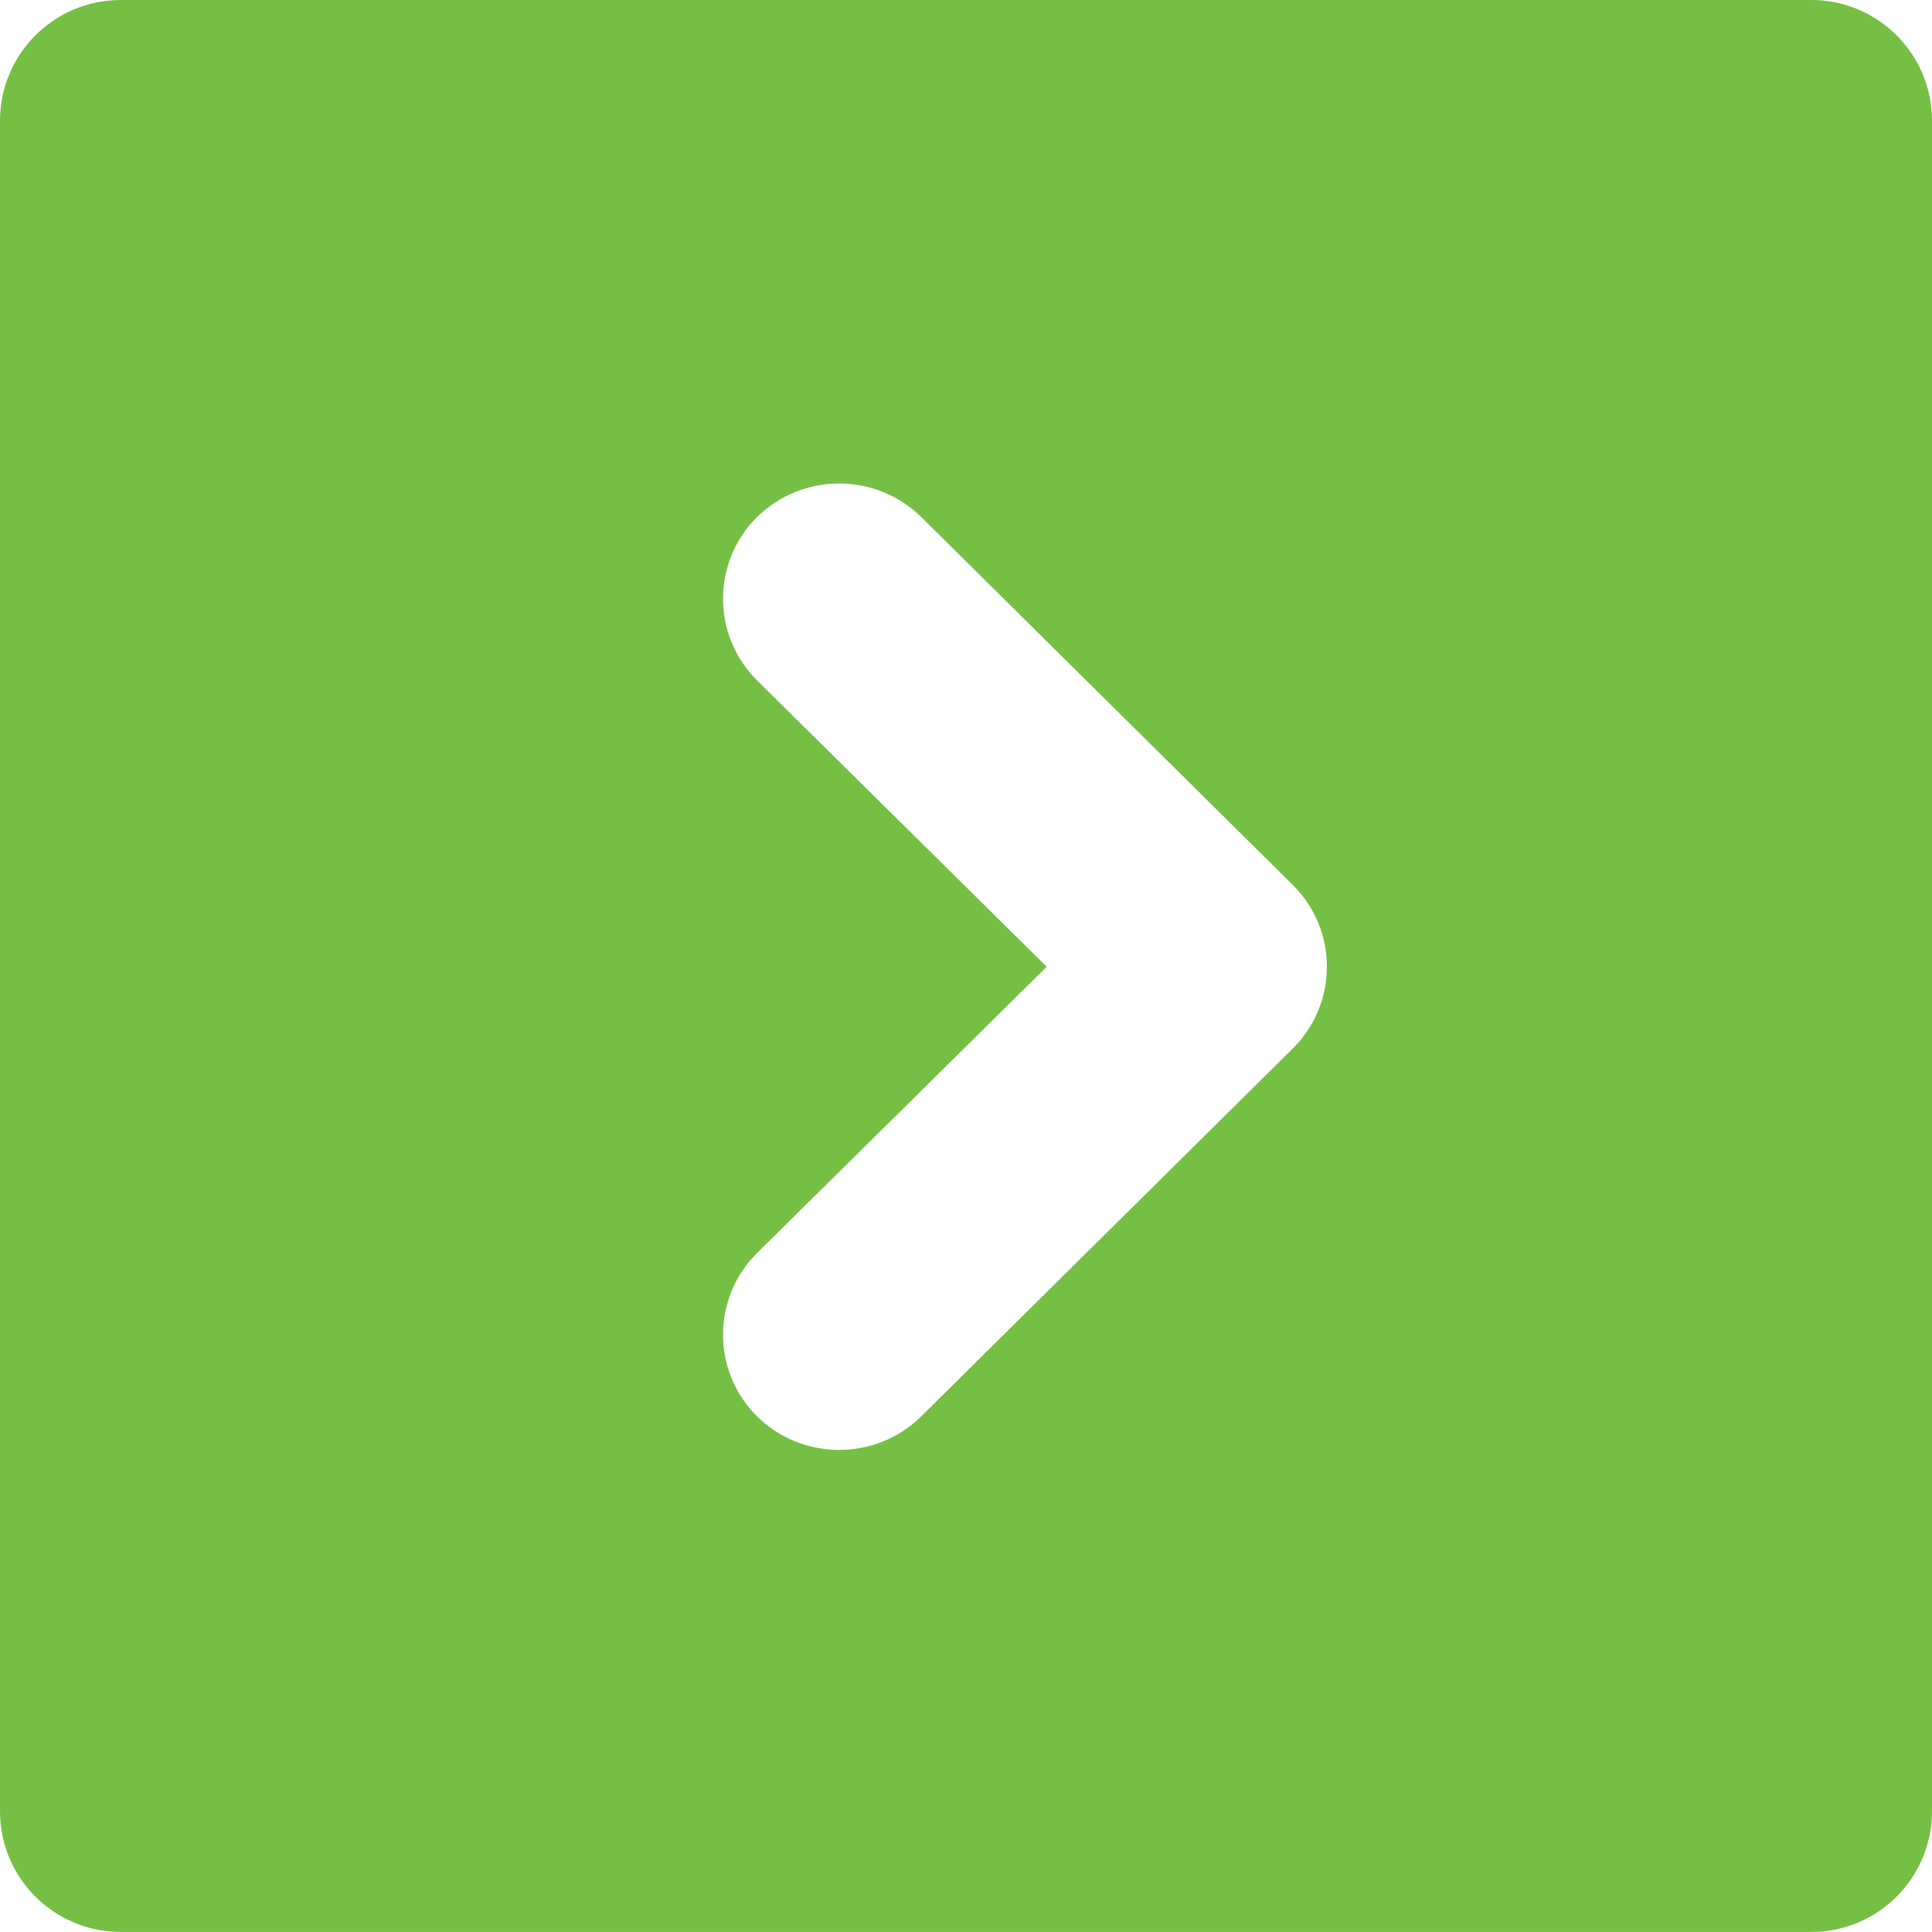
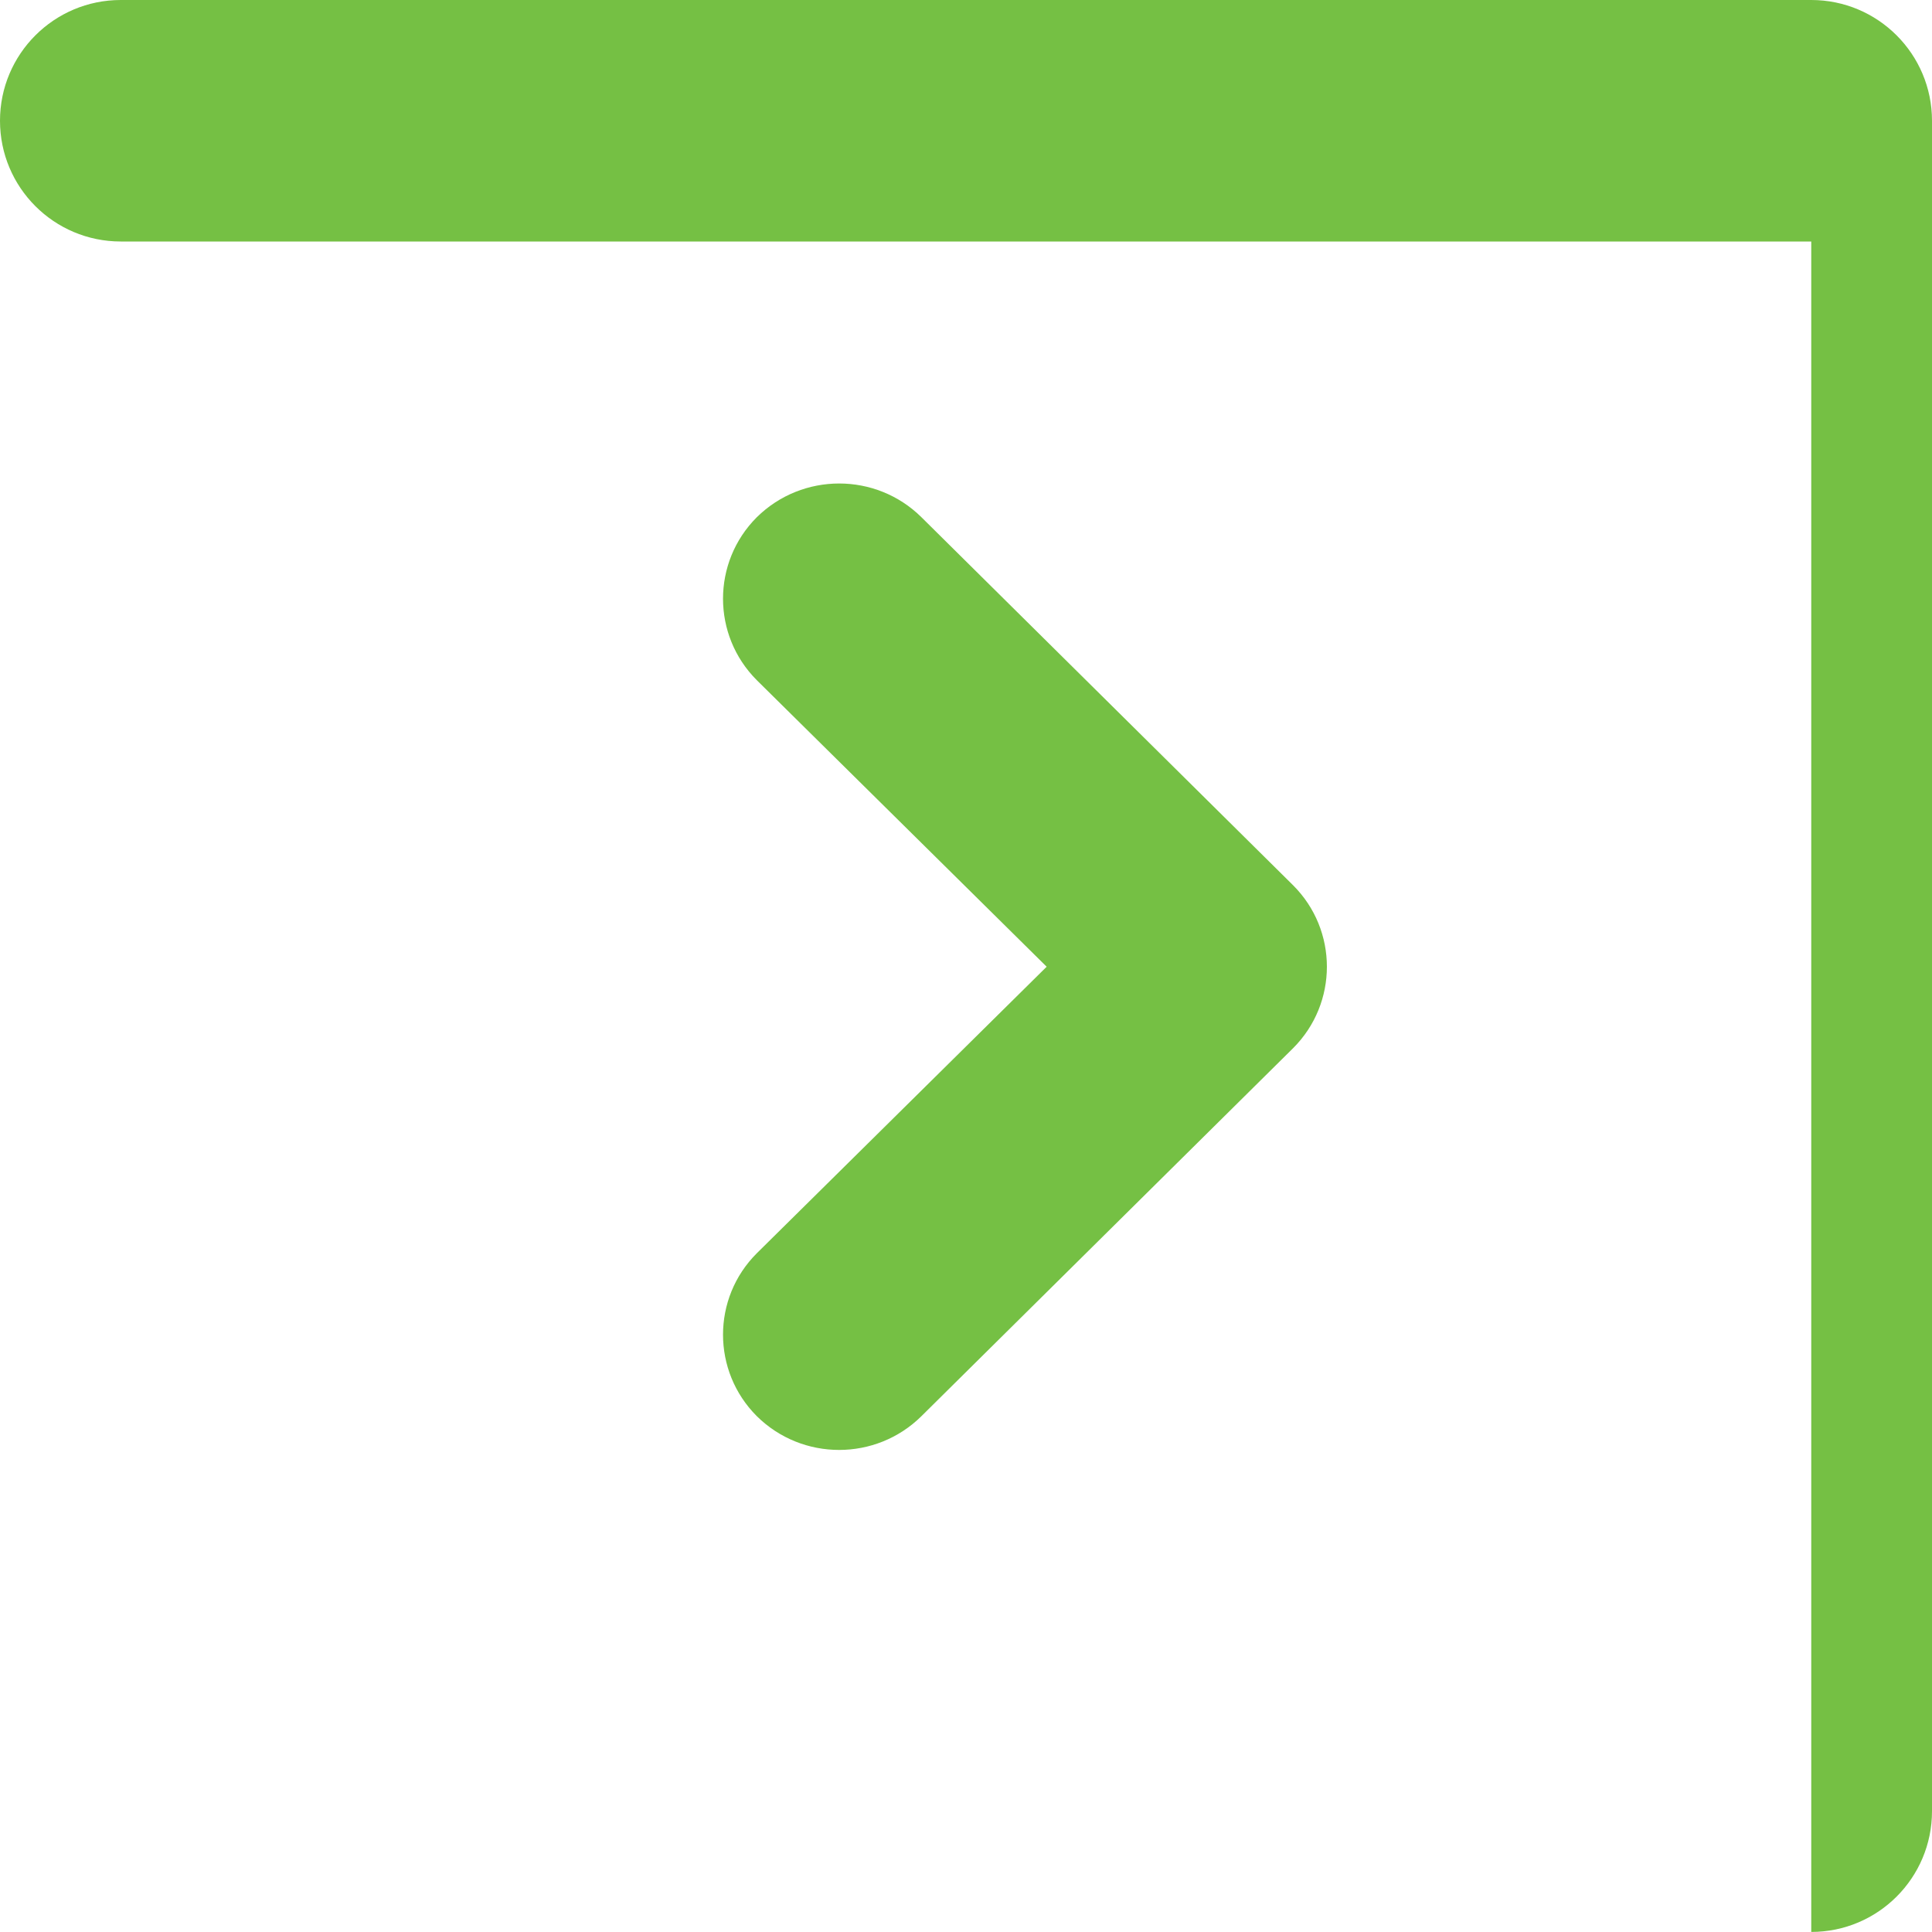
<svg xmlns="http://www.w3.org/2000/svg" version="1.0" x="0px" y="0px" viewBox="0 0 32 32" enable-background="new 0 0 32 32" xml:space="preserve" aria-hidden="true" width="32px" height="32px" style="fill:url(#CerosGradient_ida777b753c);">
  <defs>
    <linearGradient class="cerosgradient" data-cerosgradient="true" id="CerosGradient_ida777b753c" gradientUnits="userSpaceOnUse" x1="50%" y1="100%" x2="50%" y2="0%">
      <stop offset="0%" stop-color="#75C044" />
      <stop offset="100%" stop-color="#75C044" />
    </linearGradient>
    <linearGradient />
  </defs>
-   <path d="M30,31.999c1.105,0,2-0.895,2-2V2c0-1.104-0.895-2-2-2H2C0.895,0,0,0.896,0,2v27.999c0,1.105,0.895,2,2,2H30z   M12.535,23.456c-0.746-0.746-0.746-1.954,0-2.698l4.801-4.746l-4.801-4.746c-0.746-0.746-0.746-1.953,0-2.699  c0.754-0.744,1.973-0.746,2.727,0l6.156,6.096c0.746,0.744,0.746,1.953,0,2.698l-6.156,6.095  C14.508,24.202,13.289,24.202,12.535,23.456z" style="fill:url(#CerosGradient_ida777b753c);" />
+   <path d="M30,31.999c1.105,0,2-0.895,2-2V2c0-1.104-0.895-2-2-2H2C0.895,0,0,0.896,0,2c0,1.105,0.895,2,2,2H30z   M12.535,23.456c-0.746-0.746-0.746-1.954,0-2.698l4.801-4.746l-4.801-4.746c-0.746-0.746-0.746-1.953,0-2.699  c0.754-0.744,1.973-0.746,2.727,0l6.156,6.096c0.746,0.744,0.746,1.953,0,2.698l-6.156,6.095  C14.508,24.202,13.289,24.202,12.535,23.456z" style="fill:url(#CerosGradient_ida777b753c);" />
</svg>